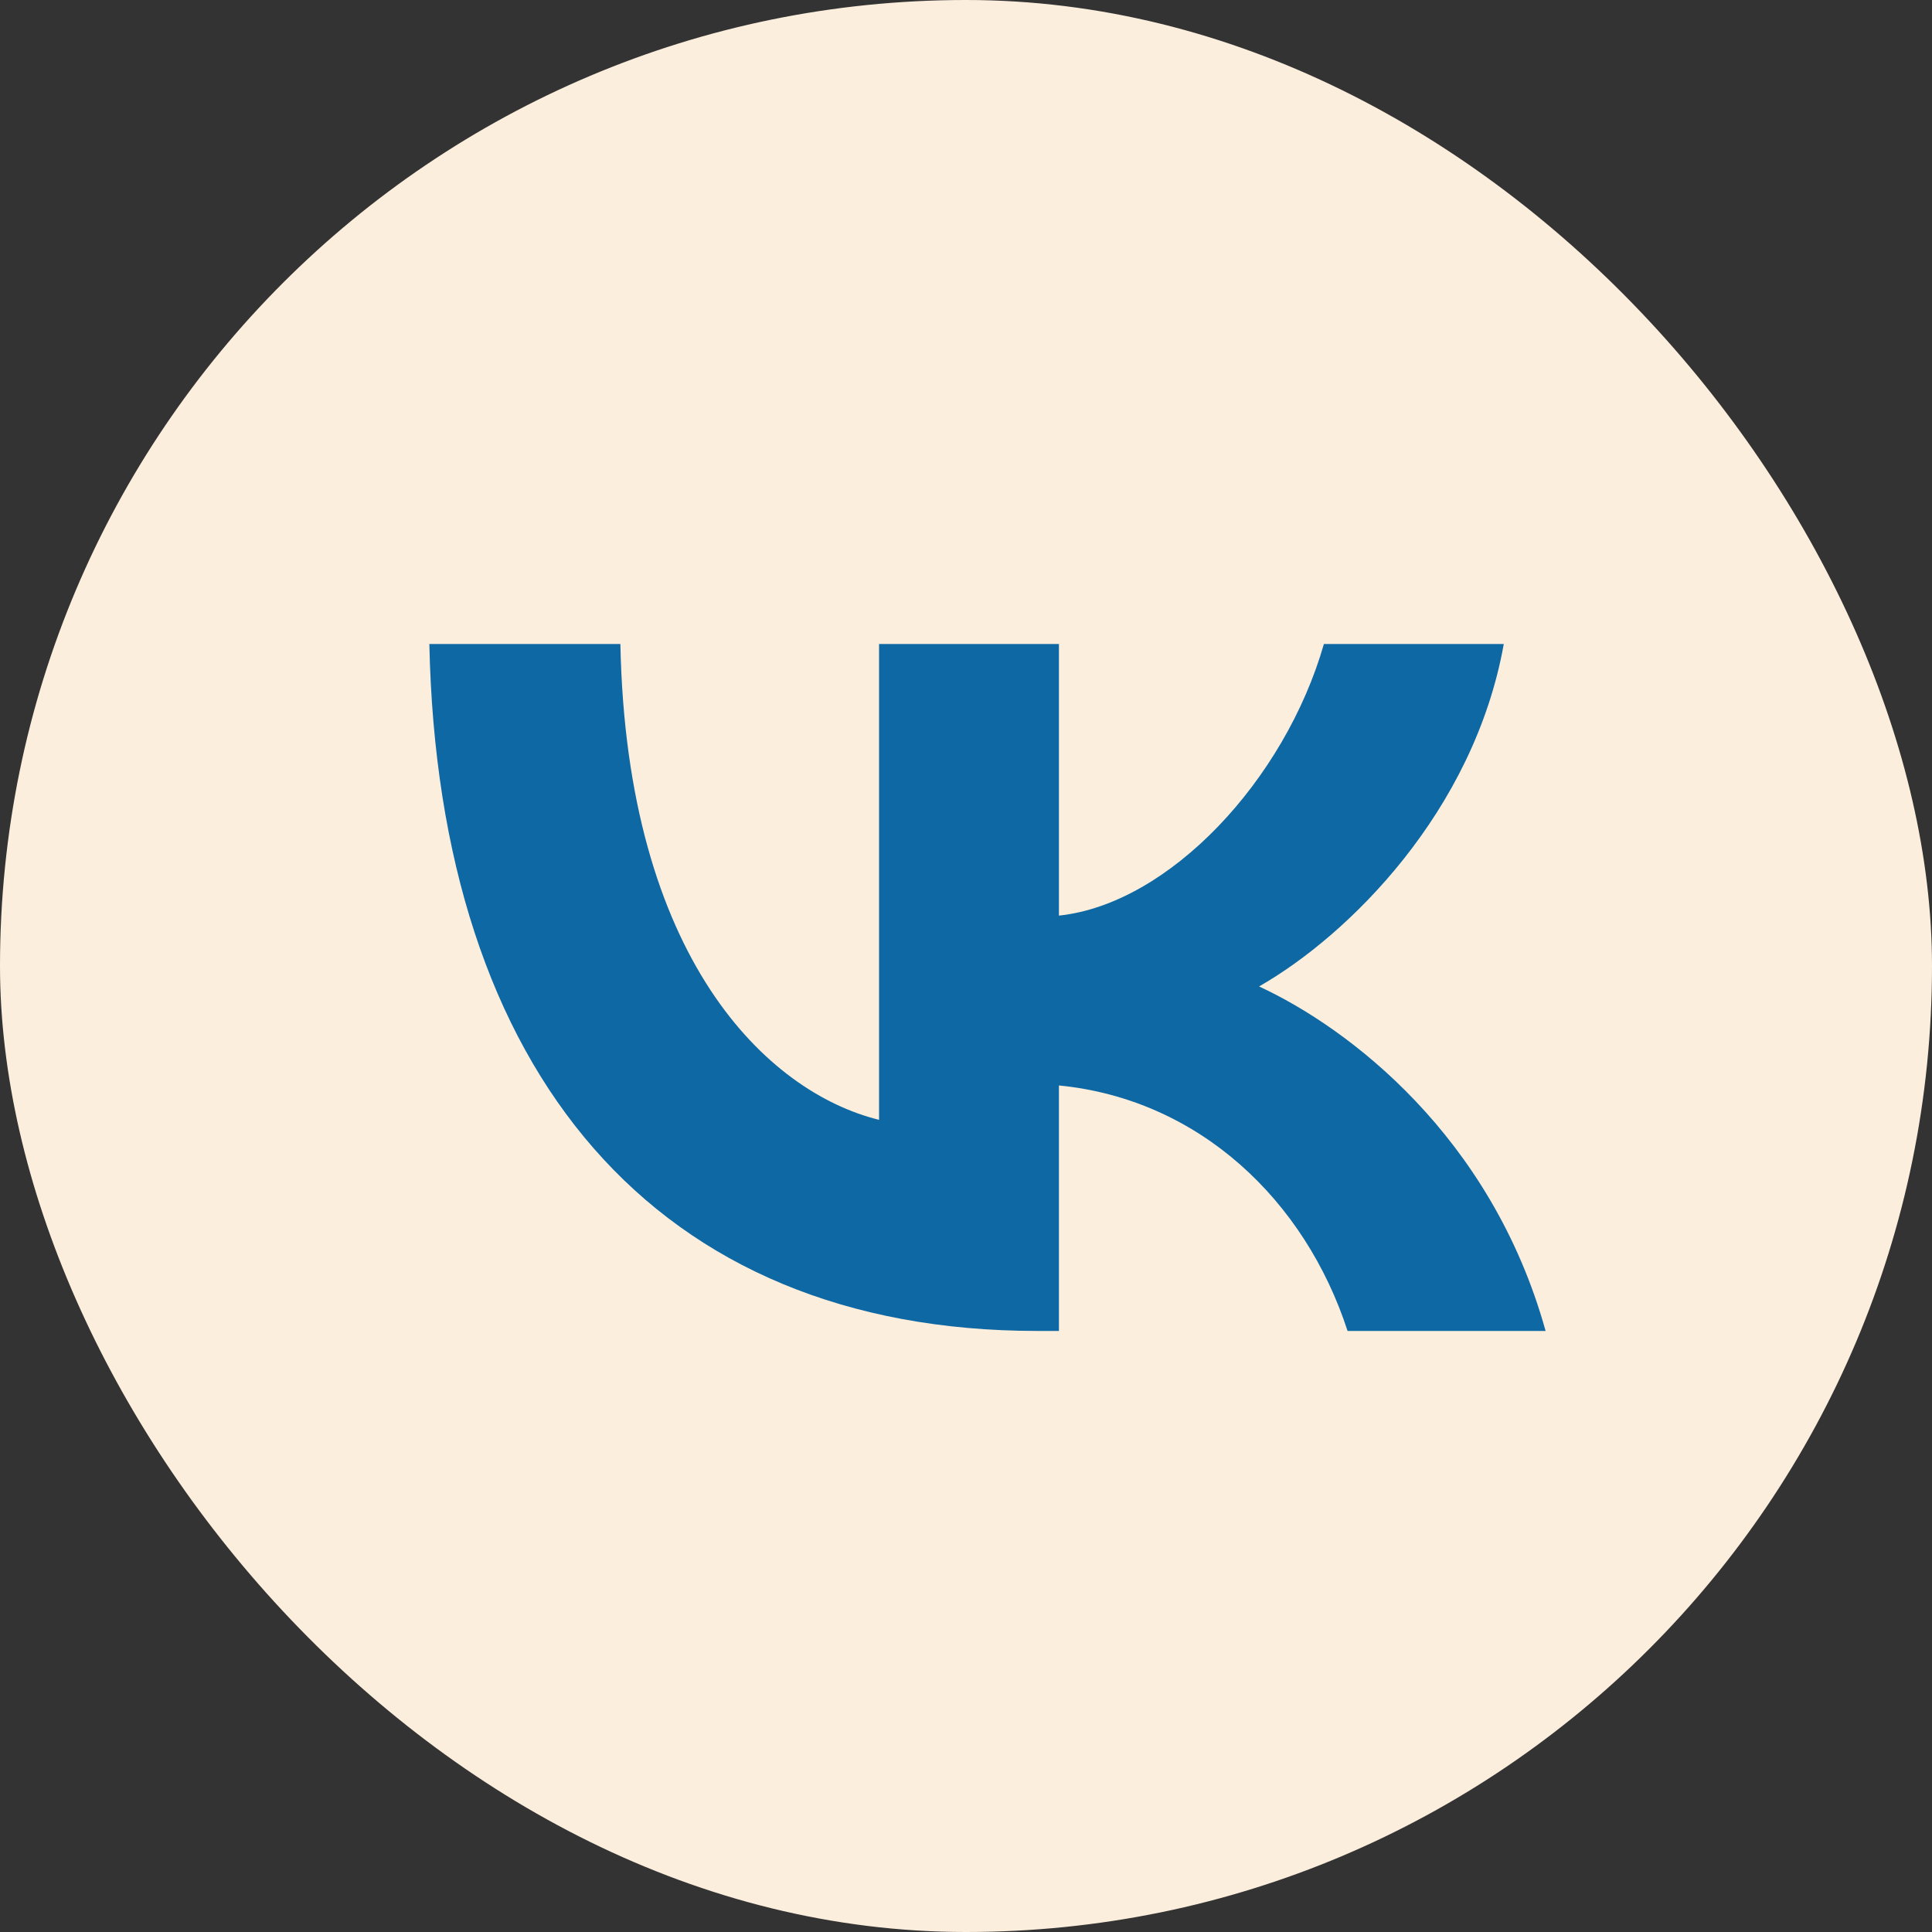
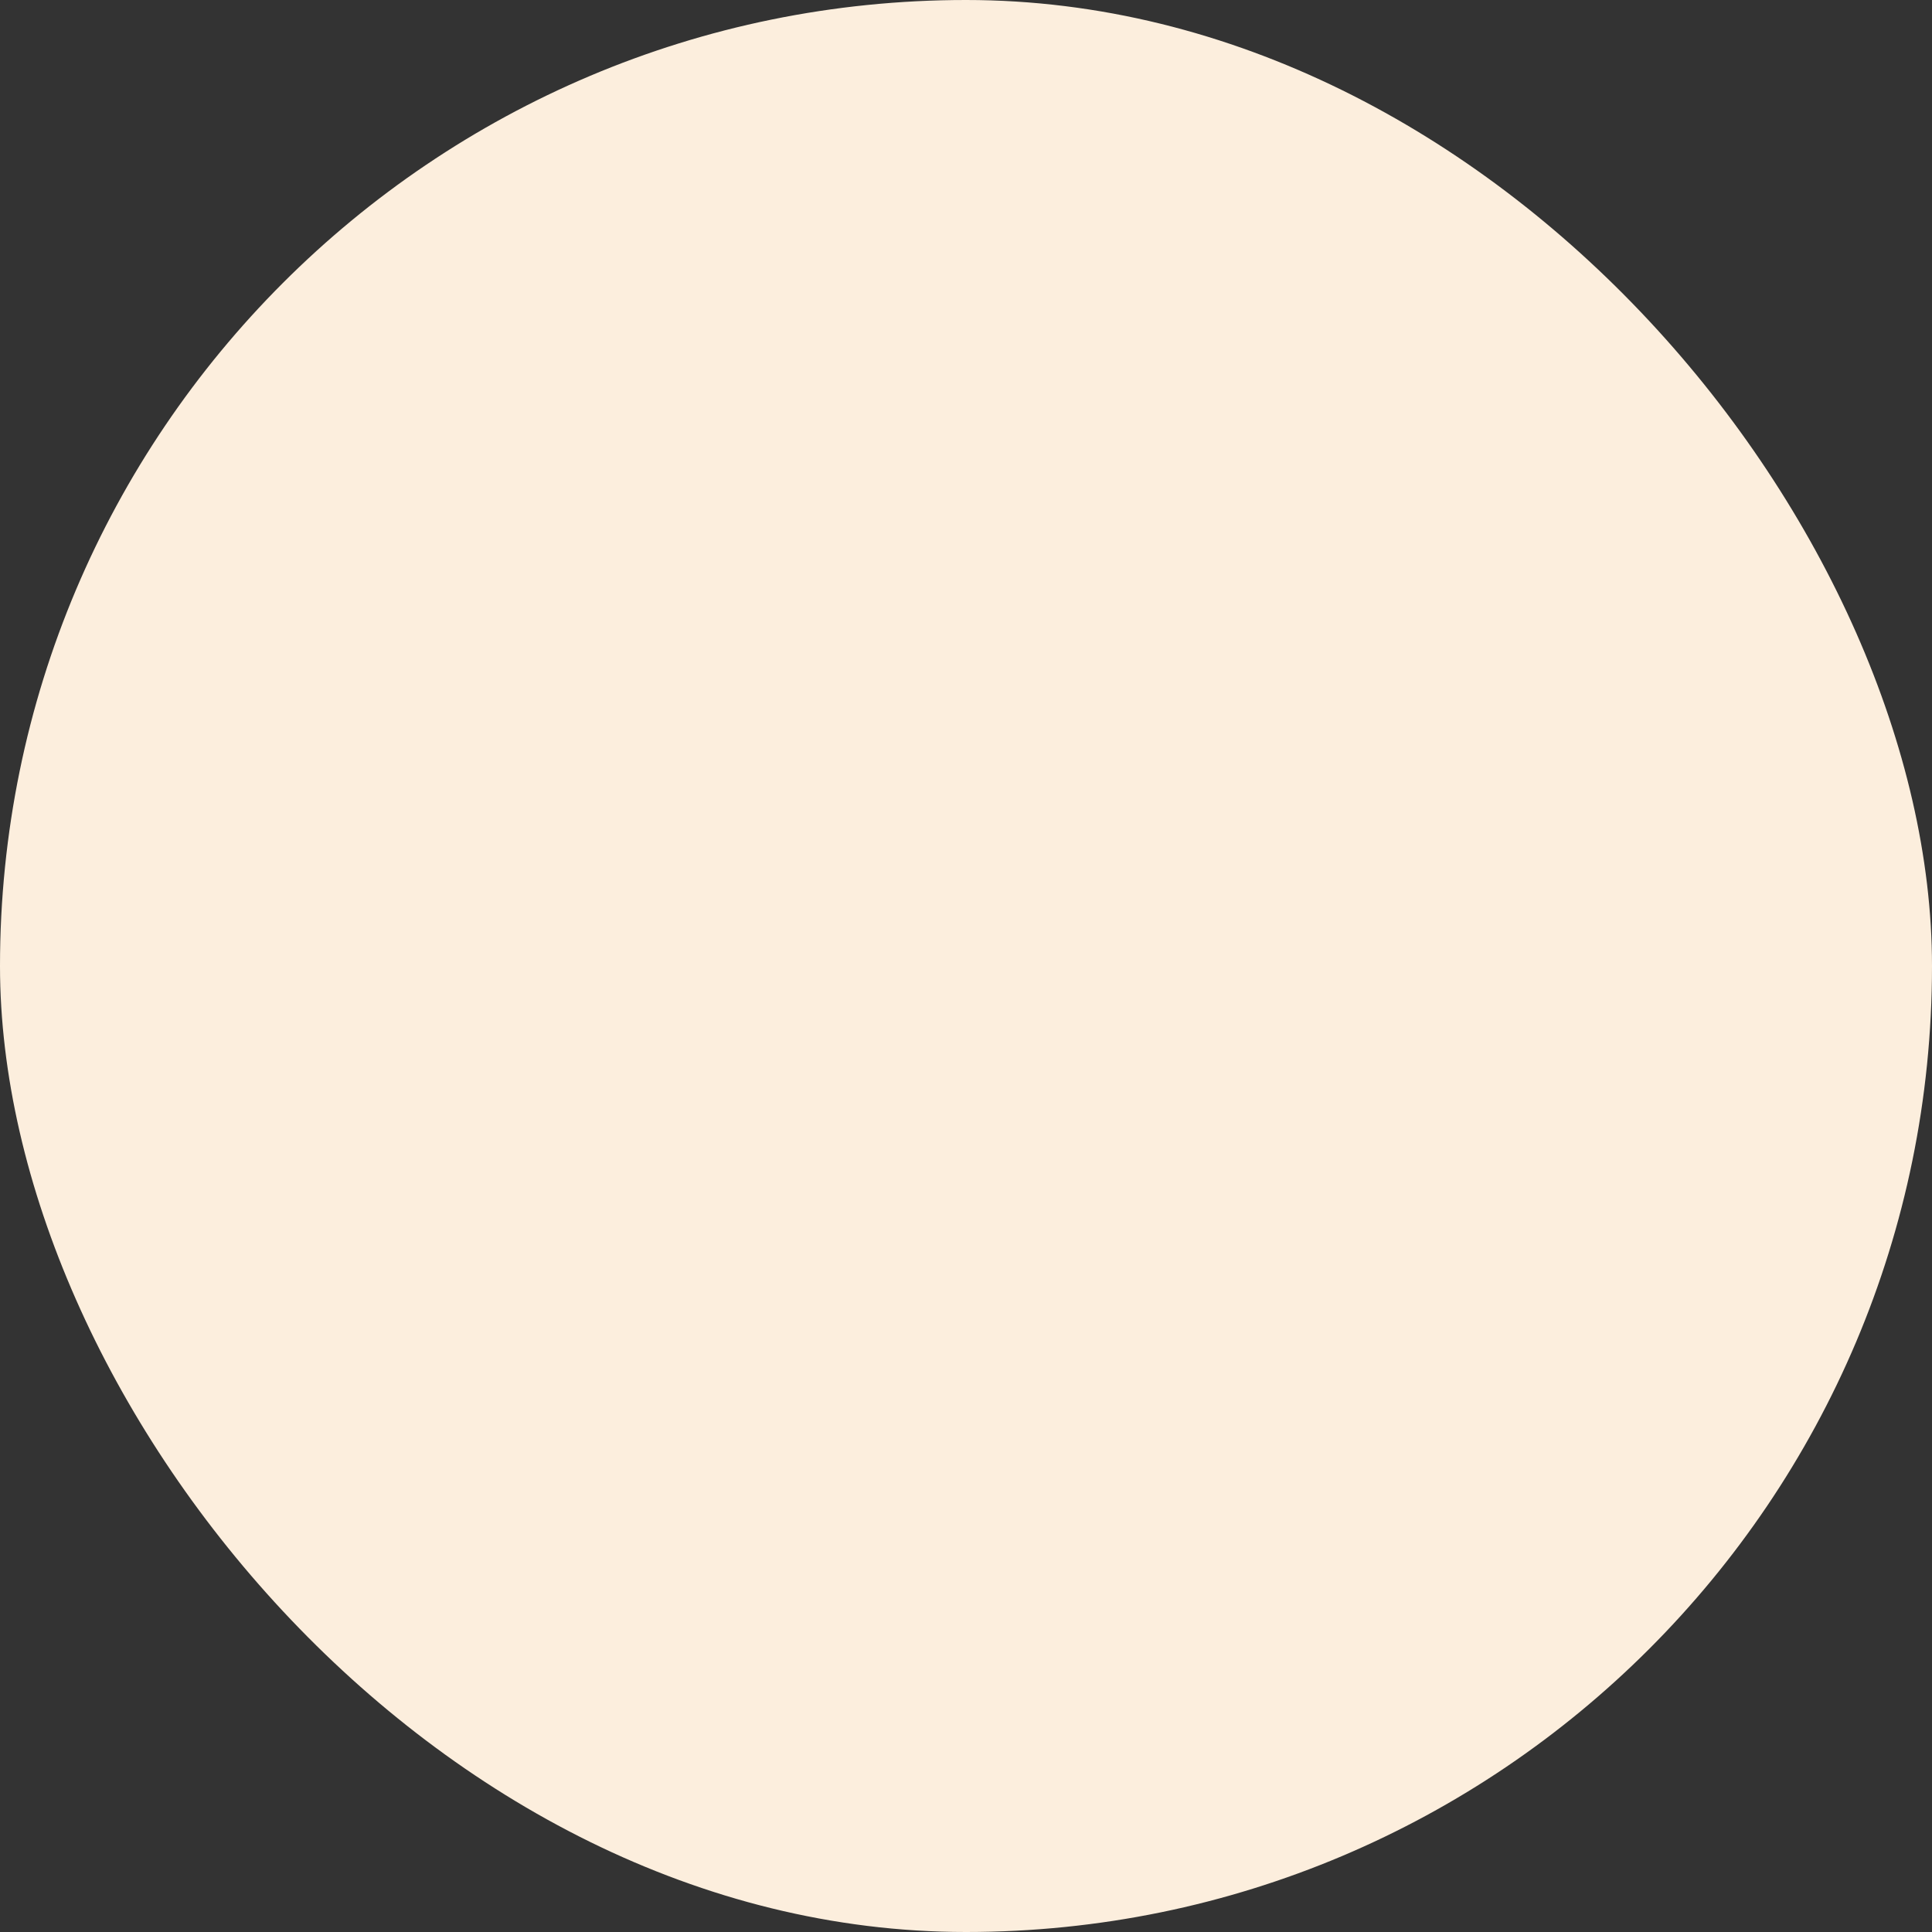
<svg xmlns="http://www.w3.org/2000/svg" width="48" height="48" viewBox="0 0 48 48" fill="none">
  <rect x="0" y="0" width="48" height="48" fill="#333333" stroke="none" />
  <g clip-path="url(#clip0_571_239)">
    <path d="M0 23.04C0 12.179 0 6.748 3.374 3.374C6.748 0 12.179 0 23.04 0H24.96C35.821 0 41.252 0 44.626 3.374C48 6.748 48 12.179 48 23.04V24.96C48 35.821 48 41.252 44.626 44.626C41.252 48 35.821 48 24.96 48H23.04C12.179 48 6.748 48 3.374 44.626C0 41.252 0 35.821 0 24.96V23.04Z" fill="#FCEEDD" />
-     <path d="M25.772 33.067C16.297 33.067 10.892 26.66 10.667 16H15.413C15.569 23.824 19.068 27.139 21.84 27.822V16H26.309V22.748C29.046 22.458 31.921 19.383 32.892 16H37.361C36.616 20.168 33.498 23.244 31.281 24.508C33.498 25.533 37.049 28.215 38.4 33.067H33.48C32.424 29.821 29.791 27.309 26.309 26.968V33.067H25.772Z" fill="#0D68A3" />
  </g>
  <defs>
    <clipPath id="clip0_571_239">
      <rect width="48" height="48" rx="24" fill="white" />
    </clipPath>
  </defs>
</svg>